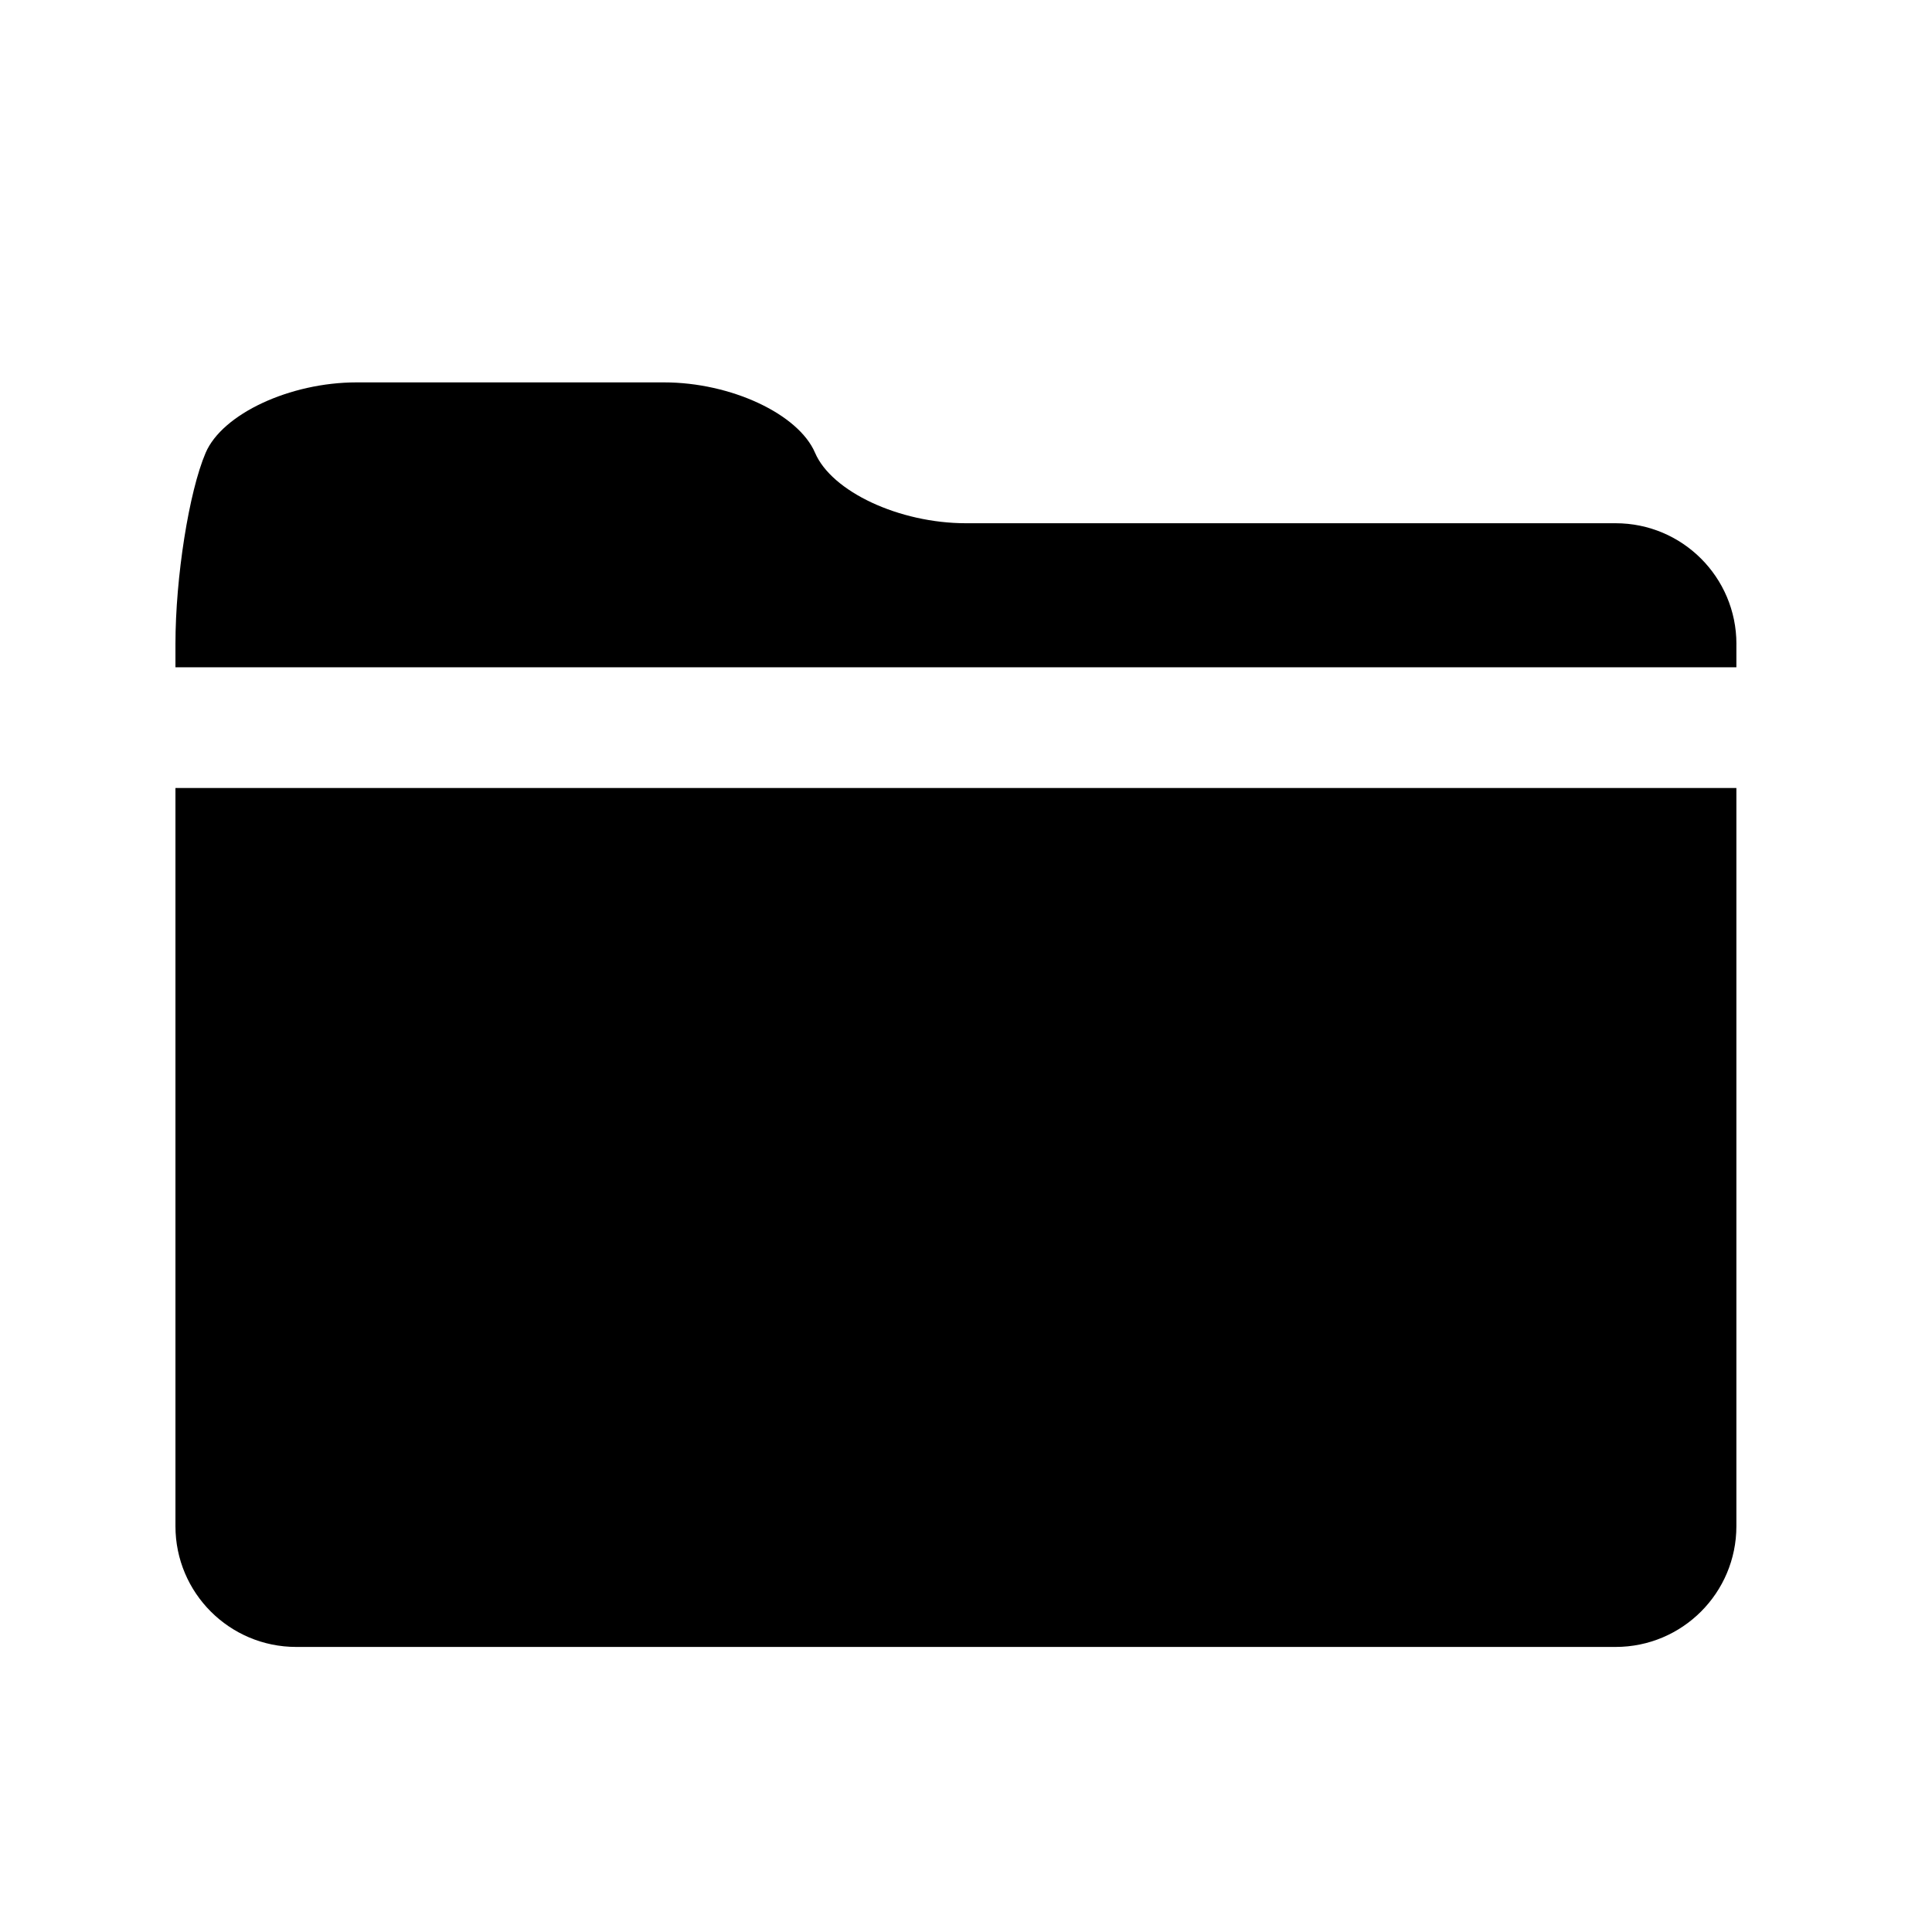
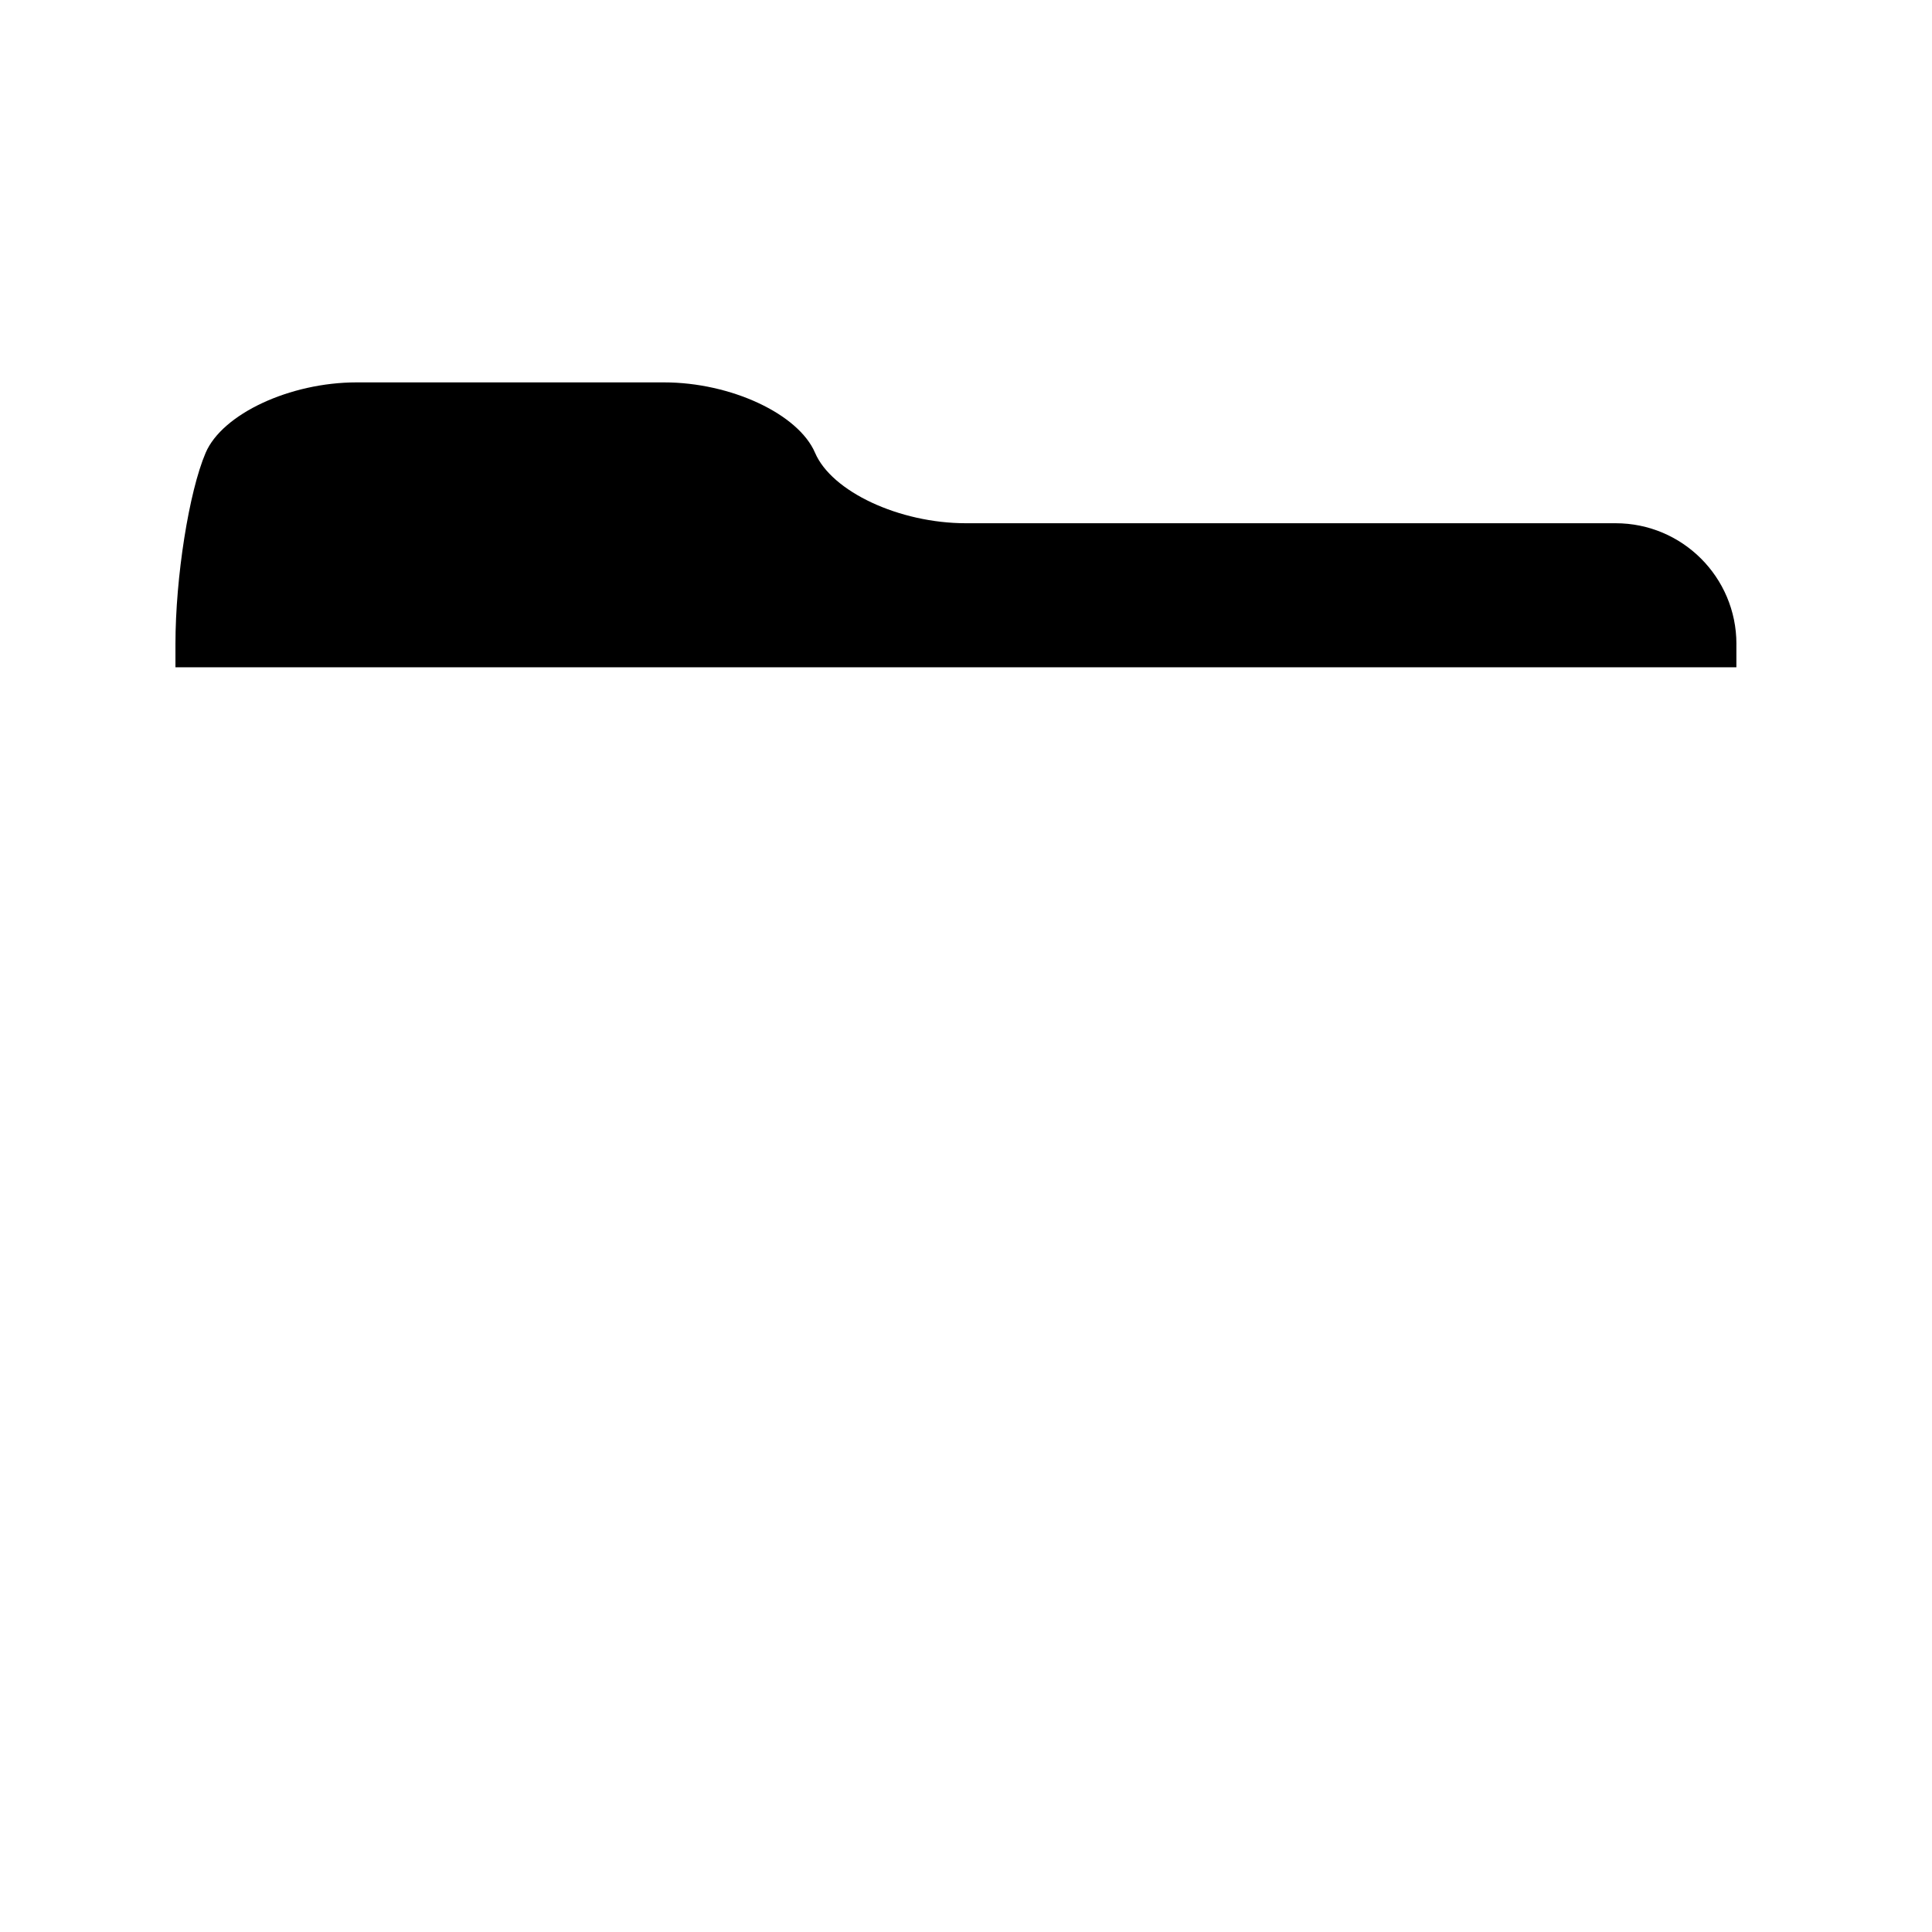
<svg xmlns="http://www.w3.org/2000/svg" version="1.1" id="Capa_1" x="0px" y="0px" width="64px" height="64px" viewBox="0 0 64 64" enable-background="new 0 0 64 64" xml:space="preserve">
-   <path d="M5.812,26.104v24.453c0,2.209,1.791,4,4,4h43.708c2.209,0,4-1.791,4-4V26.104H5.812z" />
-   <path d="M57.521,21.333c0-2.209-1.791-4-4-4H32c-2.209,0-4.448-1.045-5-2.333c-0.552-1.289-2.791-2.333-5-2.333H11.812  c-2.209,0-4.448,1.045-5,2.333c-0.552,1.289-1,4.124-1,6.333v0.771h51.708V21.333z" />
+   <path d="M57.521,21.333c0-2.209-1.791-4-4-4H32c-2.209,0-4.448-1.045-5-2.333c-0.552-1.289-2.791-2.333-5-2.333H11.812  c-2.209,0-4.448,1.045-5,2.333c-0.552,1.289-1,4.124-1,6.333v0.771h51.708V21.333" />
</svg>